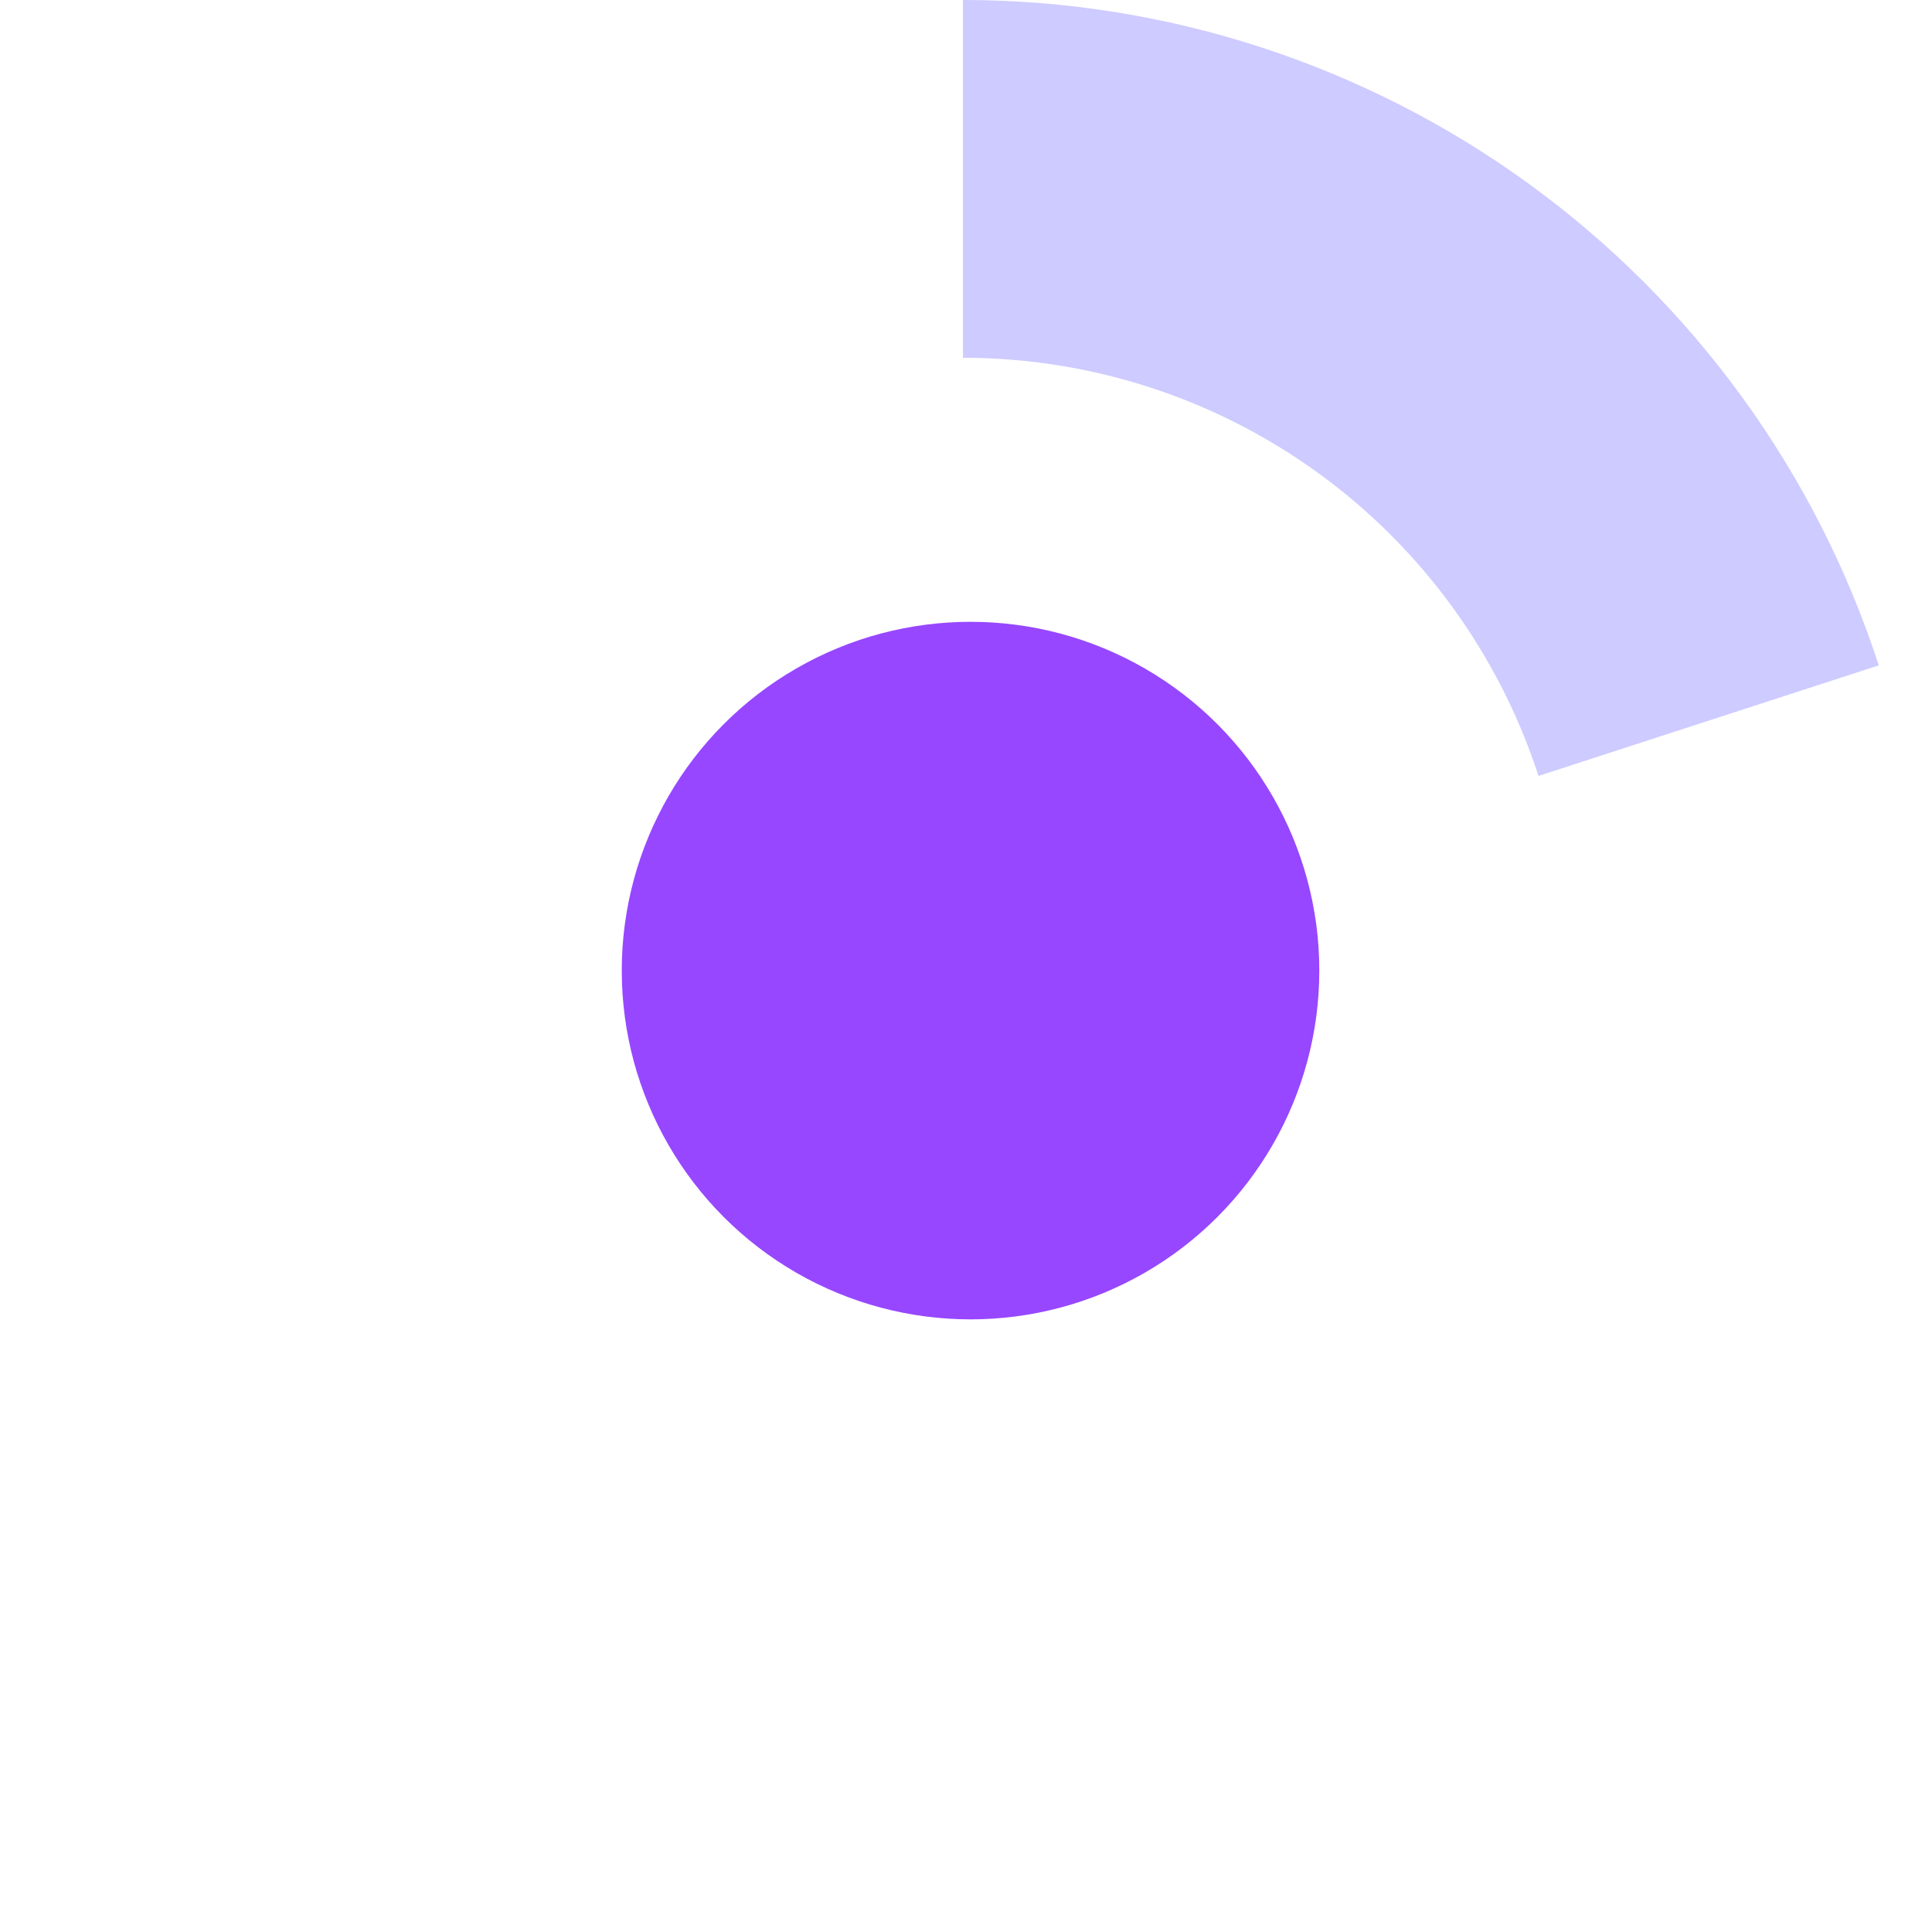
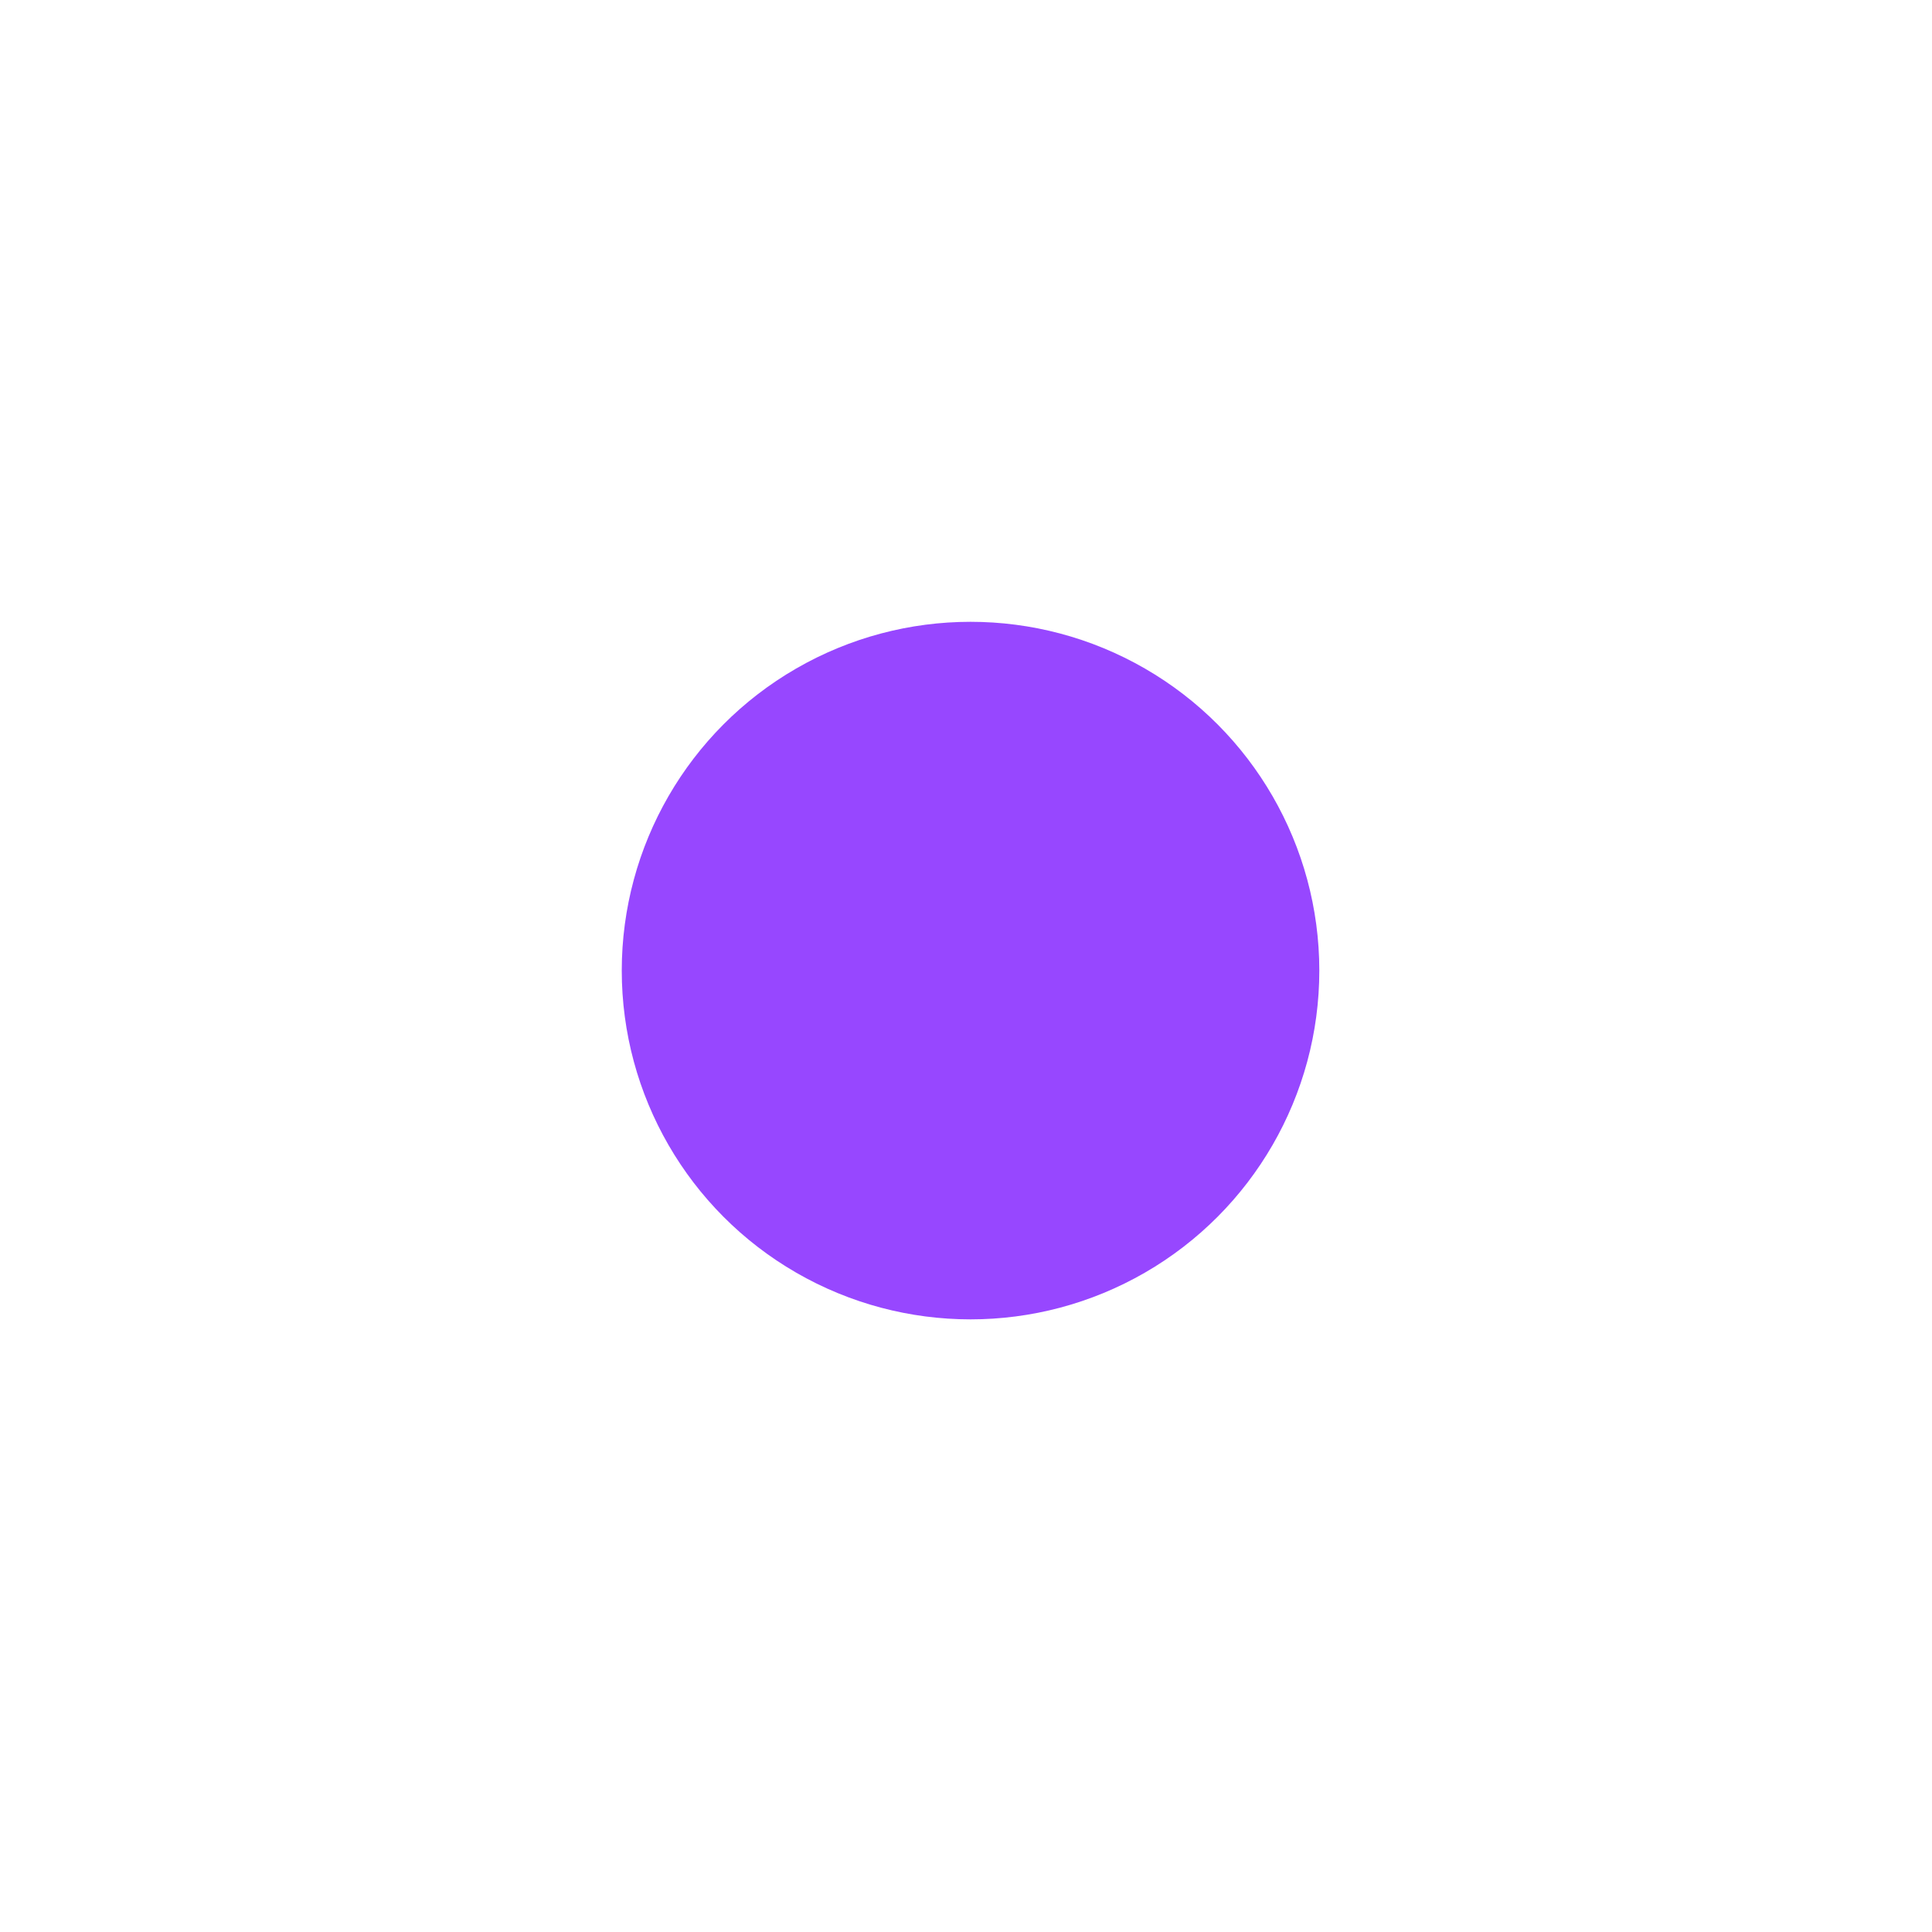
<svg xmlns="http://www.w3.org/2000/svg" width="112" height="112" viewBox="0 0 112 112" fill="none">
  <circle cx="56.263" cy="56.266" r="20.219" fill="#9747FF" />
-   <path d="M55.823 -0.001C67.611 -0.001 79.097 3.731 88.635 10.66C98.172 17.59 105.27 27.36 108.913 38.572L89.188 44.981C86.898 37.935 82.437 31.795 76.444 27.44C70.45 23.085 63.231 20.74 55.823 20.74L55.823 -0.001Z" fill="#CDCBFF" />
</svg>